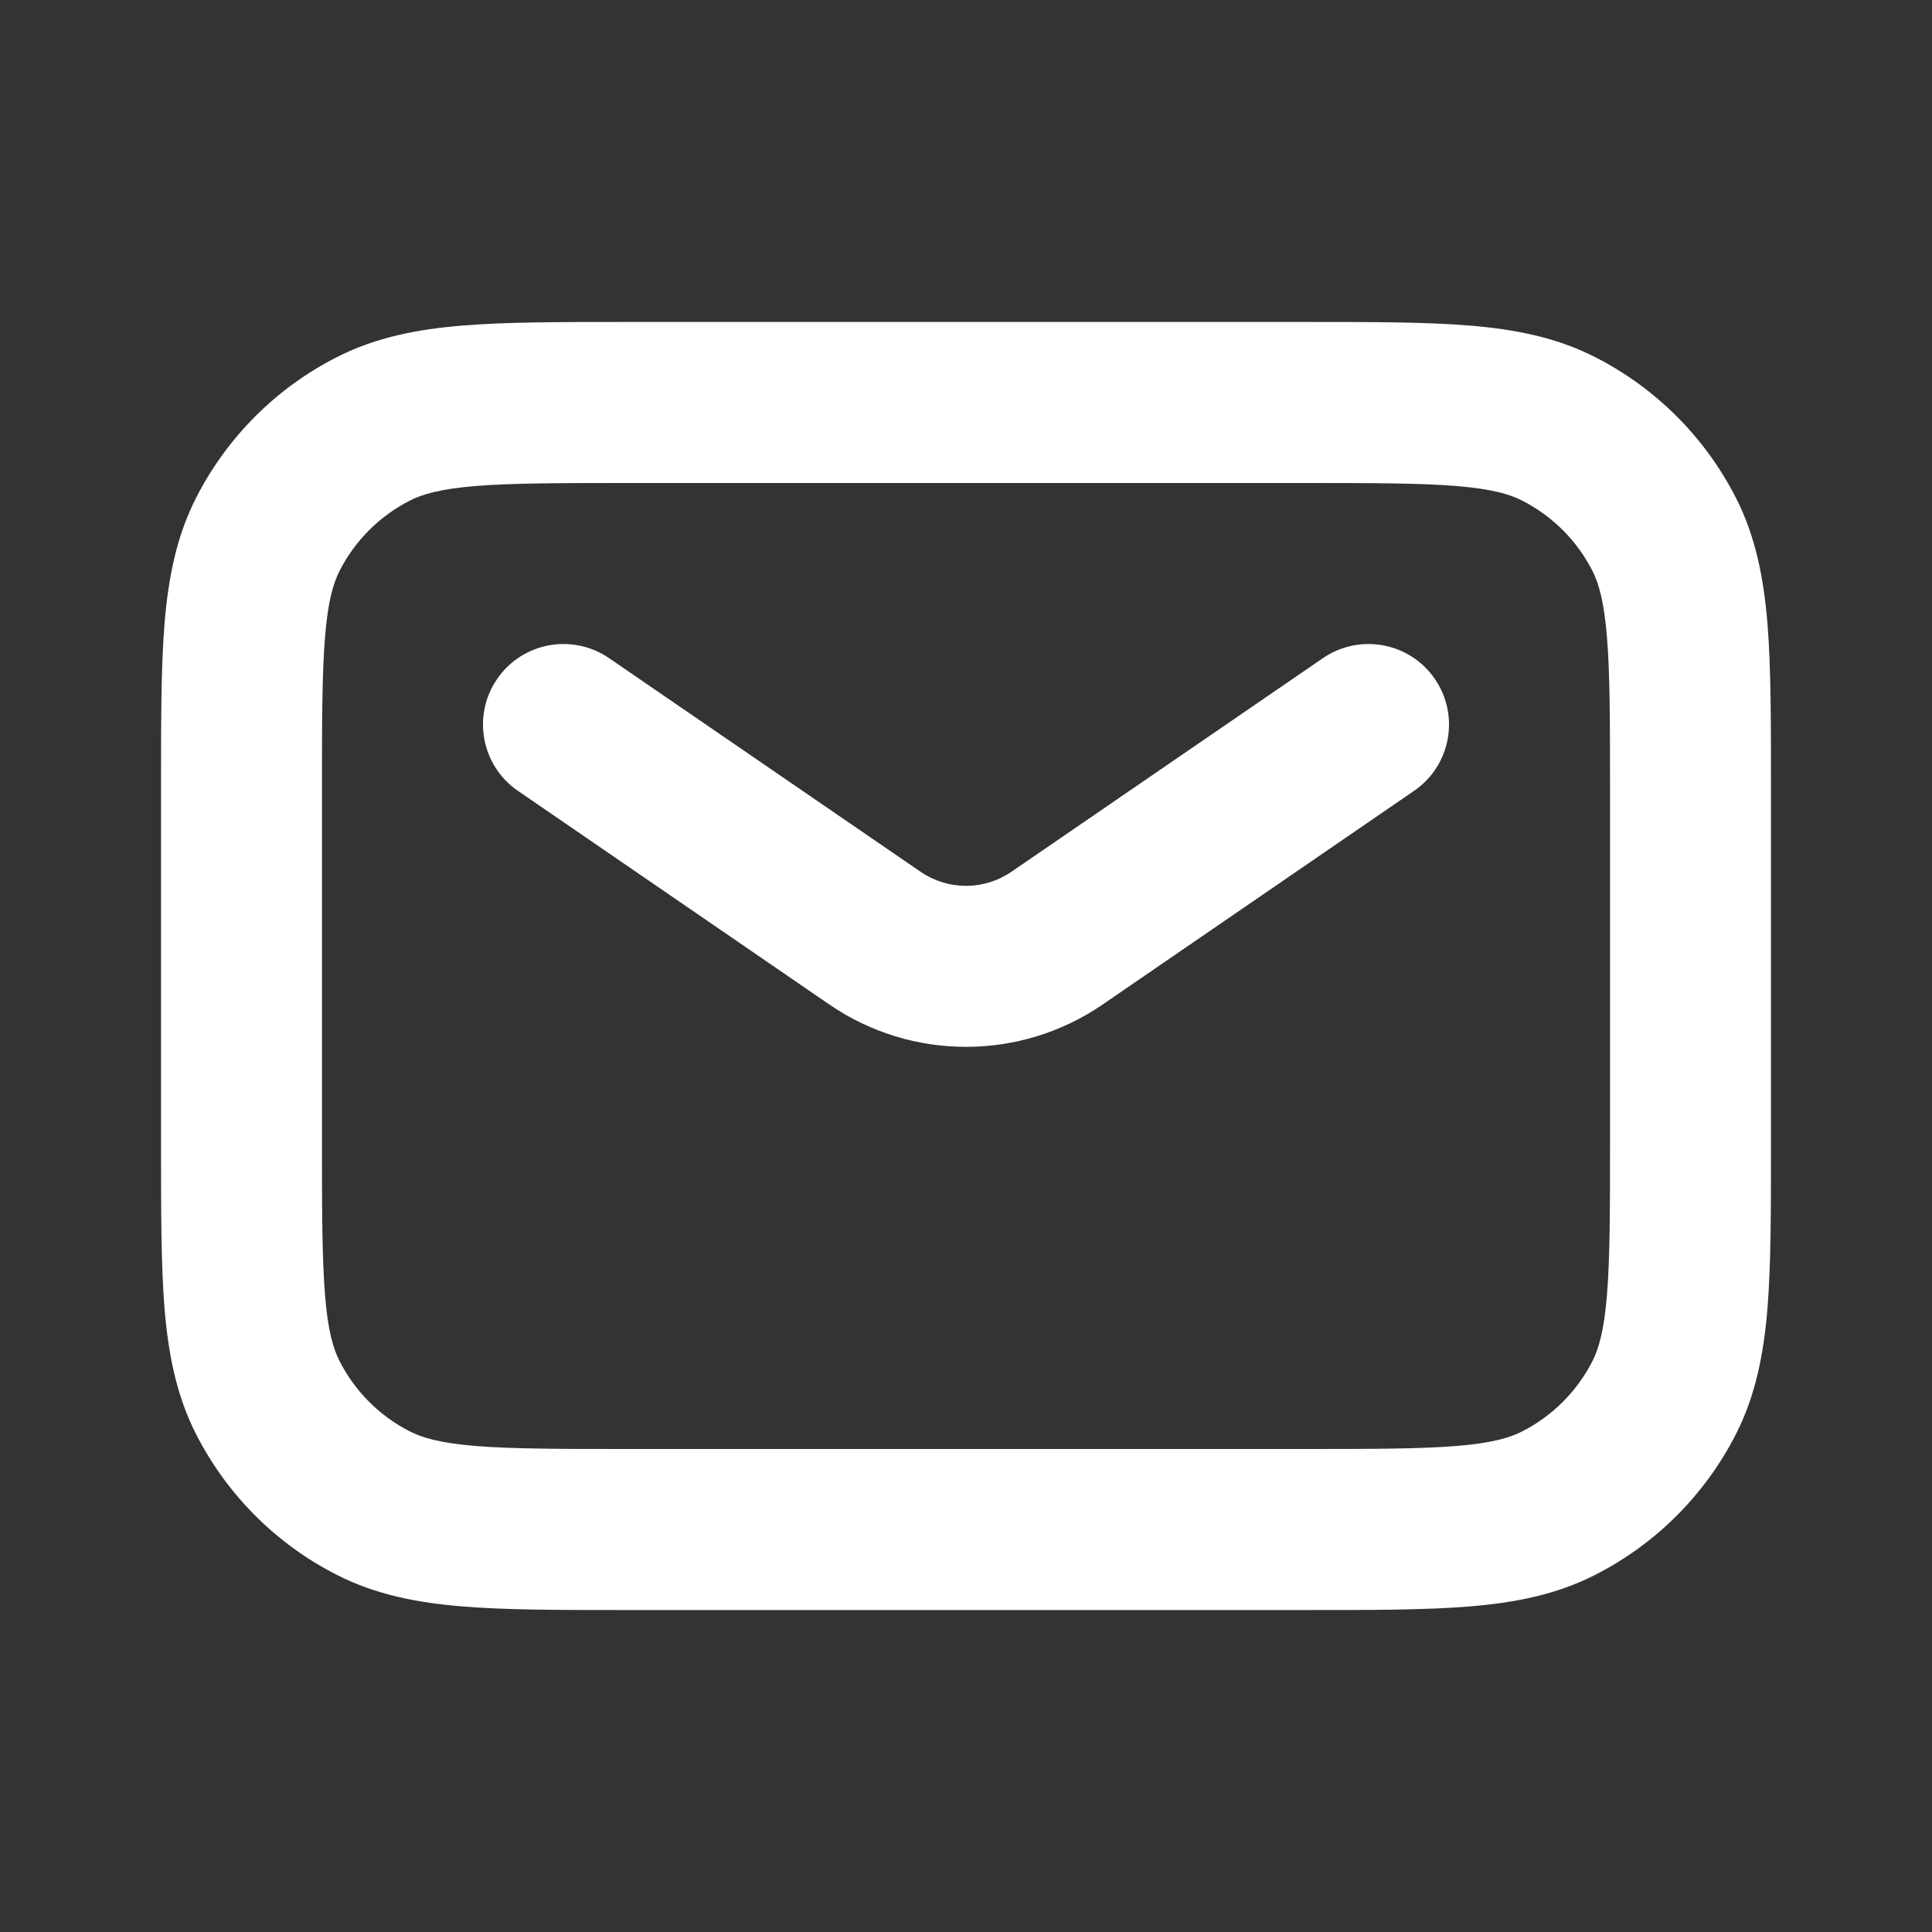
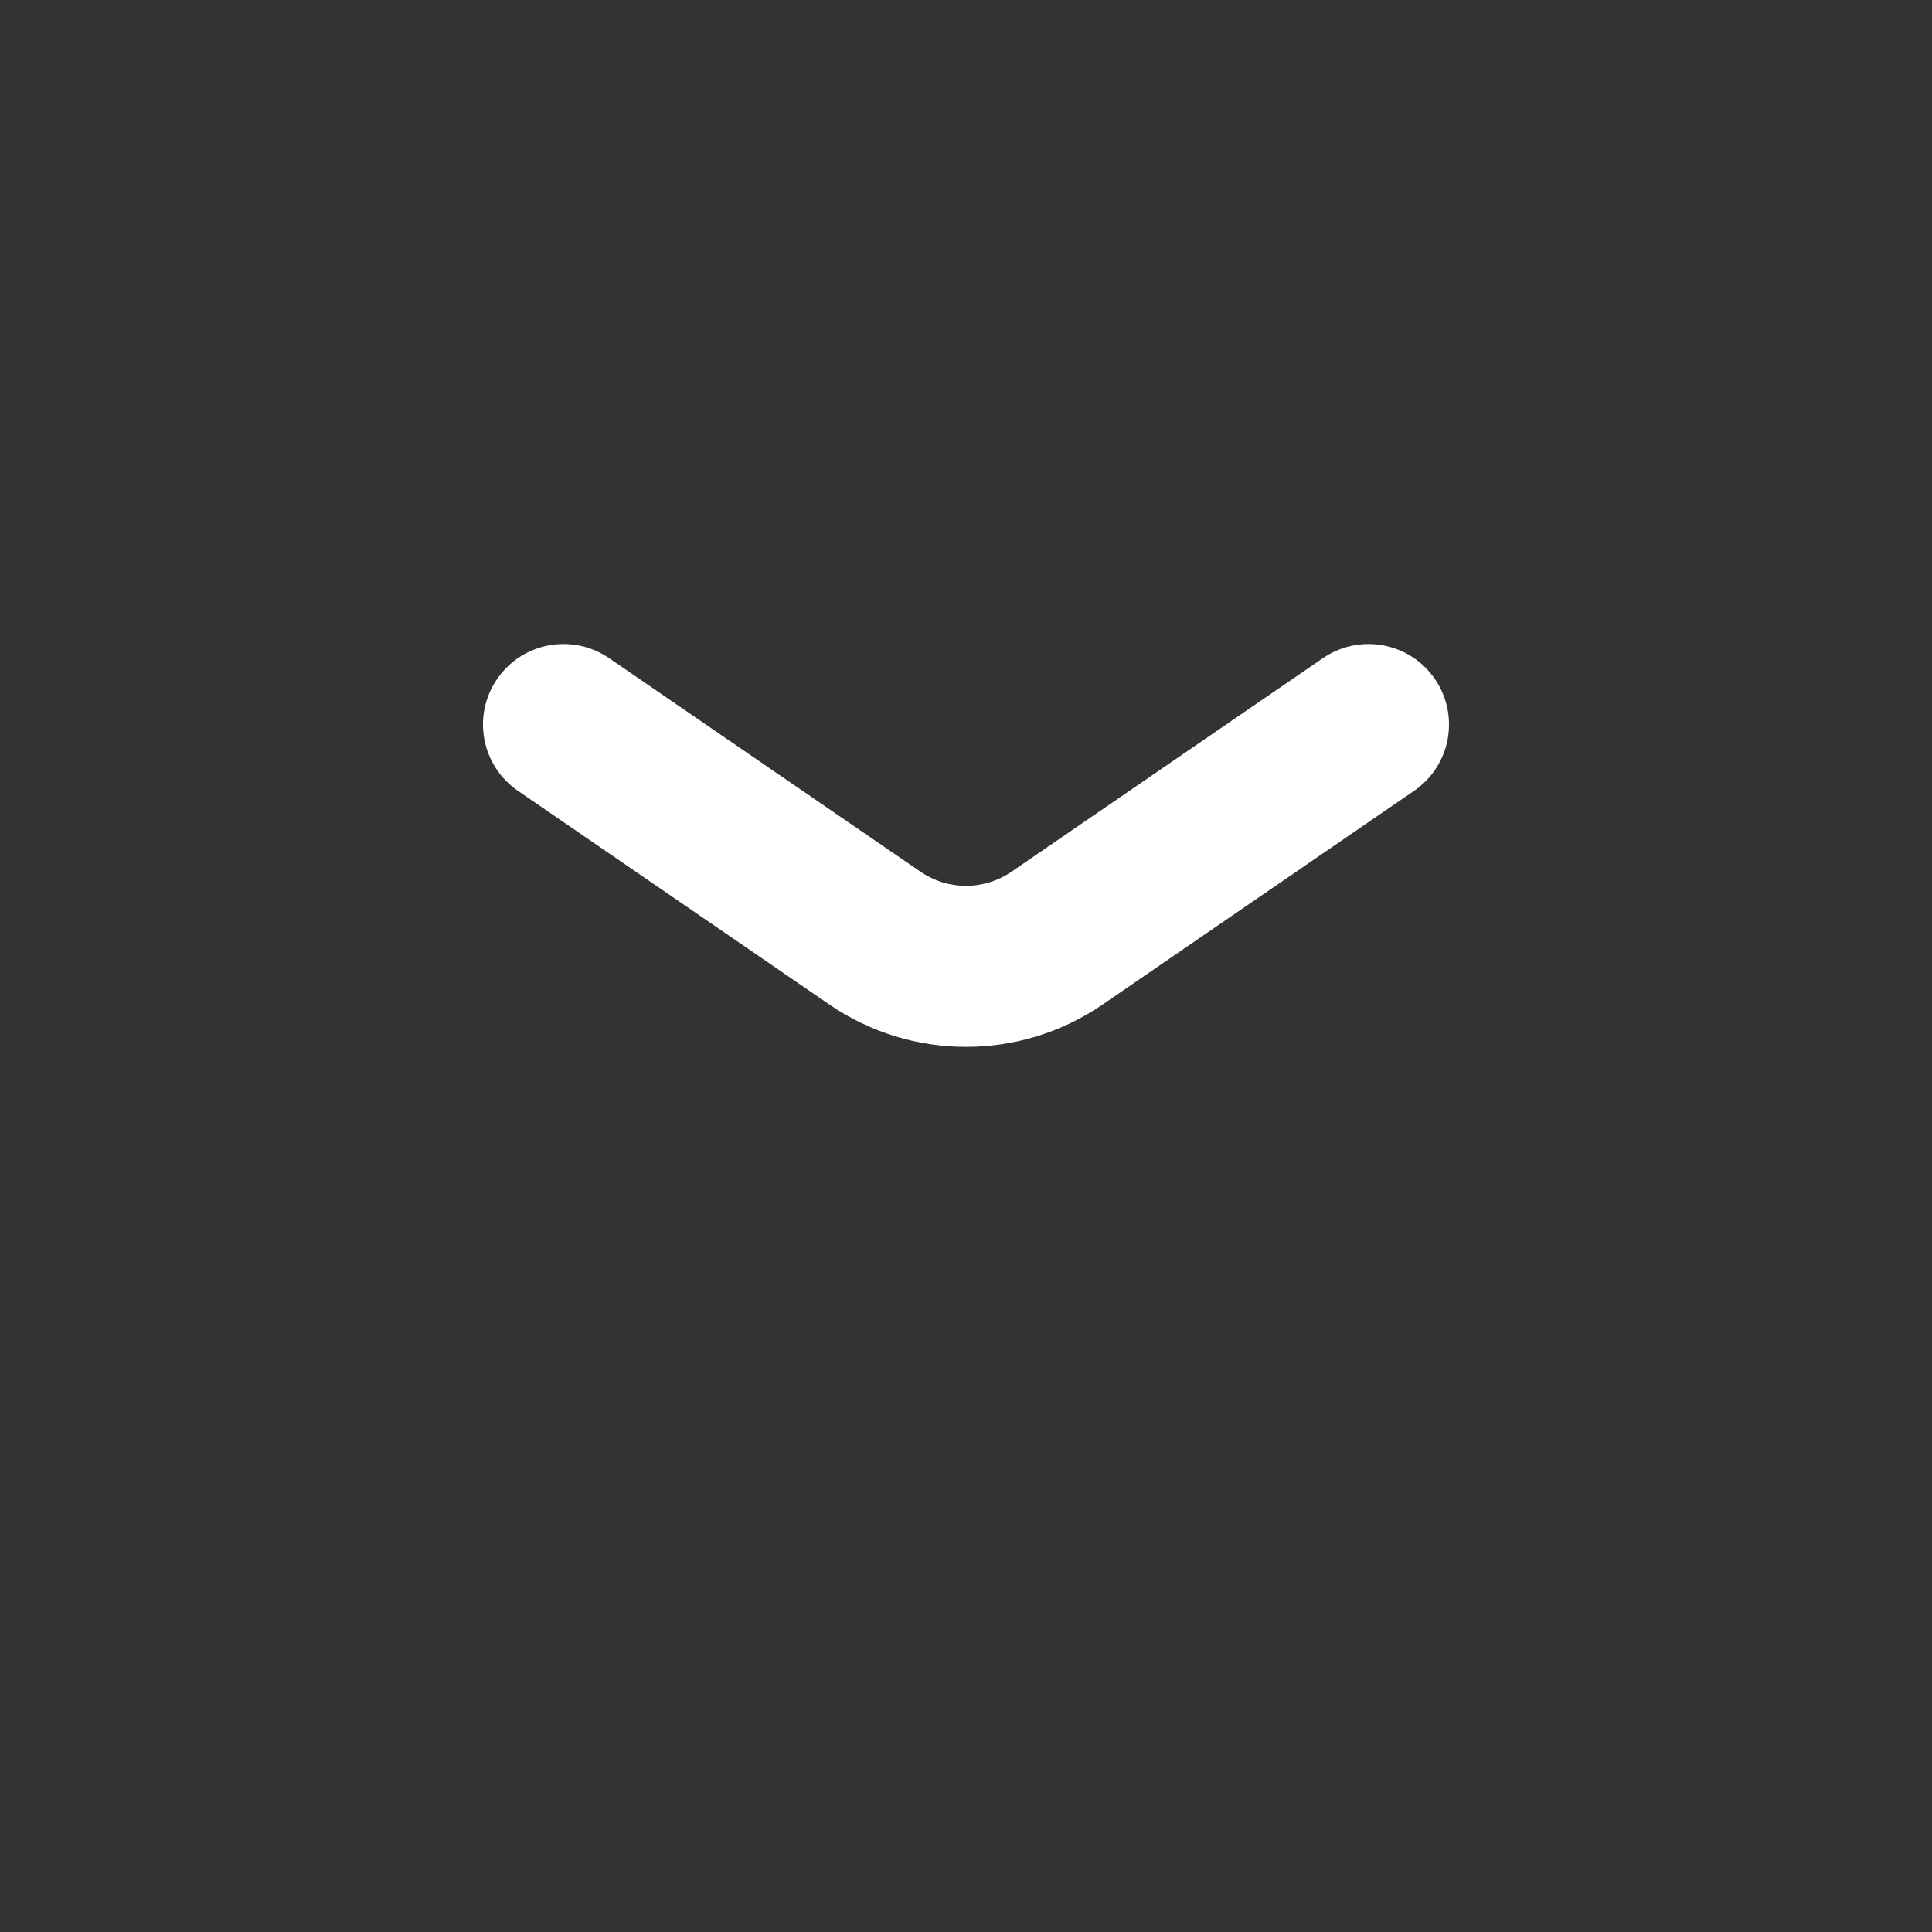
<svg xmlns="http://www.w3.org/2000/svg" width="20" height="20" viewBox="0 0 20 20" fill="none">
  <rect x="0" y="0" width="20" height="20" fill="#333333" stroke="none" />
-   <path fill-rule="evenodd" clip-rule="evenodd" d="M6.466 3.333H13.534C14.205 3.333 14.759 3.333 15.21 3.37C15.678 3.408 16.109 3.491 16.513 3.697C17.14 4.016 17.65 4.526 17.97 5.153C18.176 5.558 18.258 5.988 18.297 6.457C18.333 6.908 18.333 7.461 18.333 8.132V11.868C18.333 12.539 18.333 13.092 18.297 13.543C18.258 14.012 18.176 14.442 17.97 14.847C17.65 15.474 17.14 15.984 16.513 16.303C16.109 16.509 15.678 16.592 15.21 16.63C14.759 16.667 14.205 16.667 13.534 16.667H6.466C5.795 16.667 5.241 16.667 4.79 16.63C4.322 16.592 3.891 16.509 3.487 16.303C2.859 15.984 2.35 15.474 2.03 14.847C1.824 14.442 1.742 14.012 1.703 13.543C1.667 13.092 1.667 12.539 1.667 11.868V8.132C1.667 7.461 1.667 6.908 1.703 6.457C1.742 5.988 1.824 5.558 2.03 5.153C2.35 4.526 2.859 4.016 3.487 3.697C3.891 3.491 4.322 3.408 4.79 3.37C5.241 3.333 5.795 3.333 6.466 3.333ZM4.926 5.031C4.561 5.061 4.374 5.115 4.243 5.182C3.93 5.341 3.675 5.596 3.515 5.91C3.449 6.04 3.394 6.227 3.365 6.593C3.334 6.968 3.333 7.453 3.333 8.167V11.833C3.333 12.547 3.334 13.032 3.365 13.408C3.394 13.773 3.449 13.96 3.515 14.09C3.675 14.404 3.93 14.659 4.243 14.818C4.374 14.885 4.561 14.939 4.926 14.969C5.301 14.999 5.786 15 6.5 15H13.5C14.214 15 14.699 14.999 15.074 14.969C15.44 14.939 15.626 14.885 15.757 14.818C16.07 14.659 16.325 14.404 16.485 14.09C16.551 13.96 16.605 13.773 16.635 13.408C16.666 13.032 16.667 12.547 16.667 11.833V8.167C16.667 7.453 16.666 6.968 16.635 6.593C16.605 6.227 16.551 6.04 16.485 5.91C16.325 5.596 16.07 5.341 15.757 5.182C15.626 5.115 15.44 5.061 15.074 5.031C14.699 5.001 14.214 5 13.5 5H6.5C5.786 5 5.301 5.001 4.926 5.031Z" fill="white" />
  <path fill-rule="evenodd" clip-rule="evenodd" d="M5.146 7.029C5.406 6.649 5.925 6.553 6.305 6.813L9.529 9.024C9.813 9.219 10.187 9.219 10.471 9.024L13.695 6.813C14.075 6.553 14.594 6.649 14.854 7.029C15.114 7.408 15.018 7.927 14.638 8.187L11.414 10.399C10.562 10.983 9.438 10.983 8.586 10.399L5.362 8.187C4.982 7.927 4.886 7.408 5.146 7.029Z" fill="white" />
</svg>